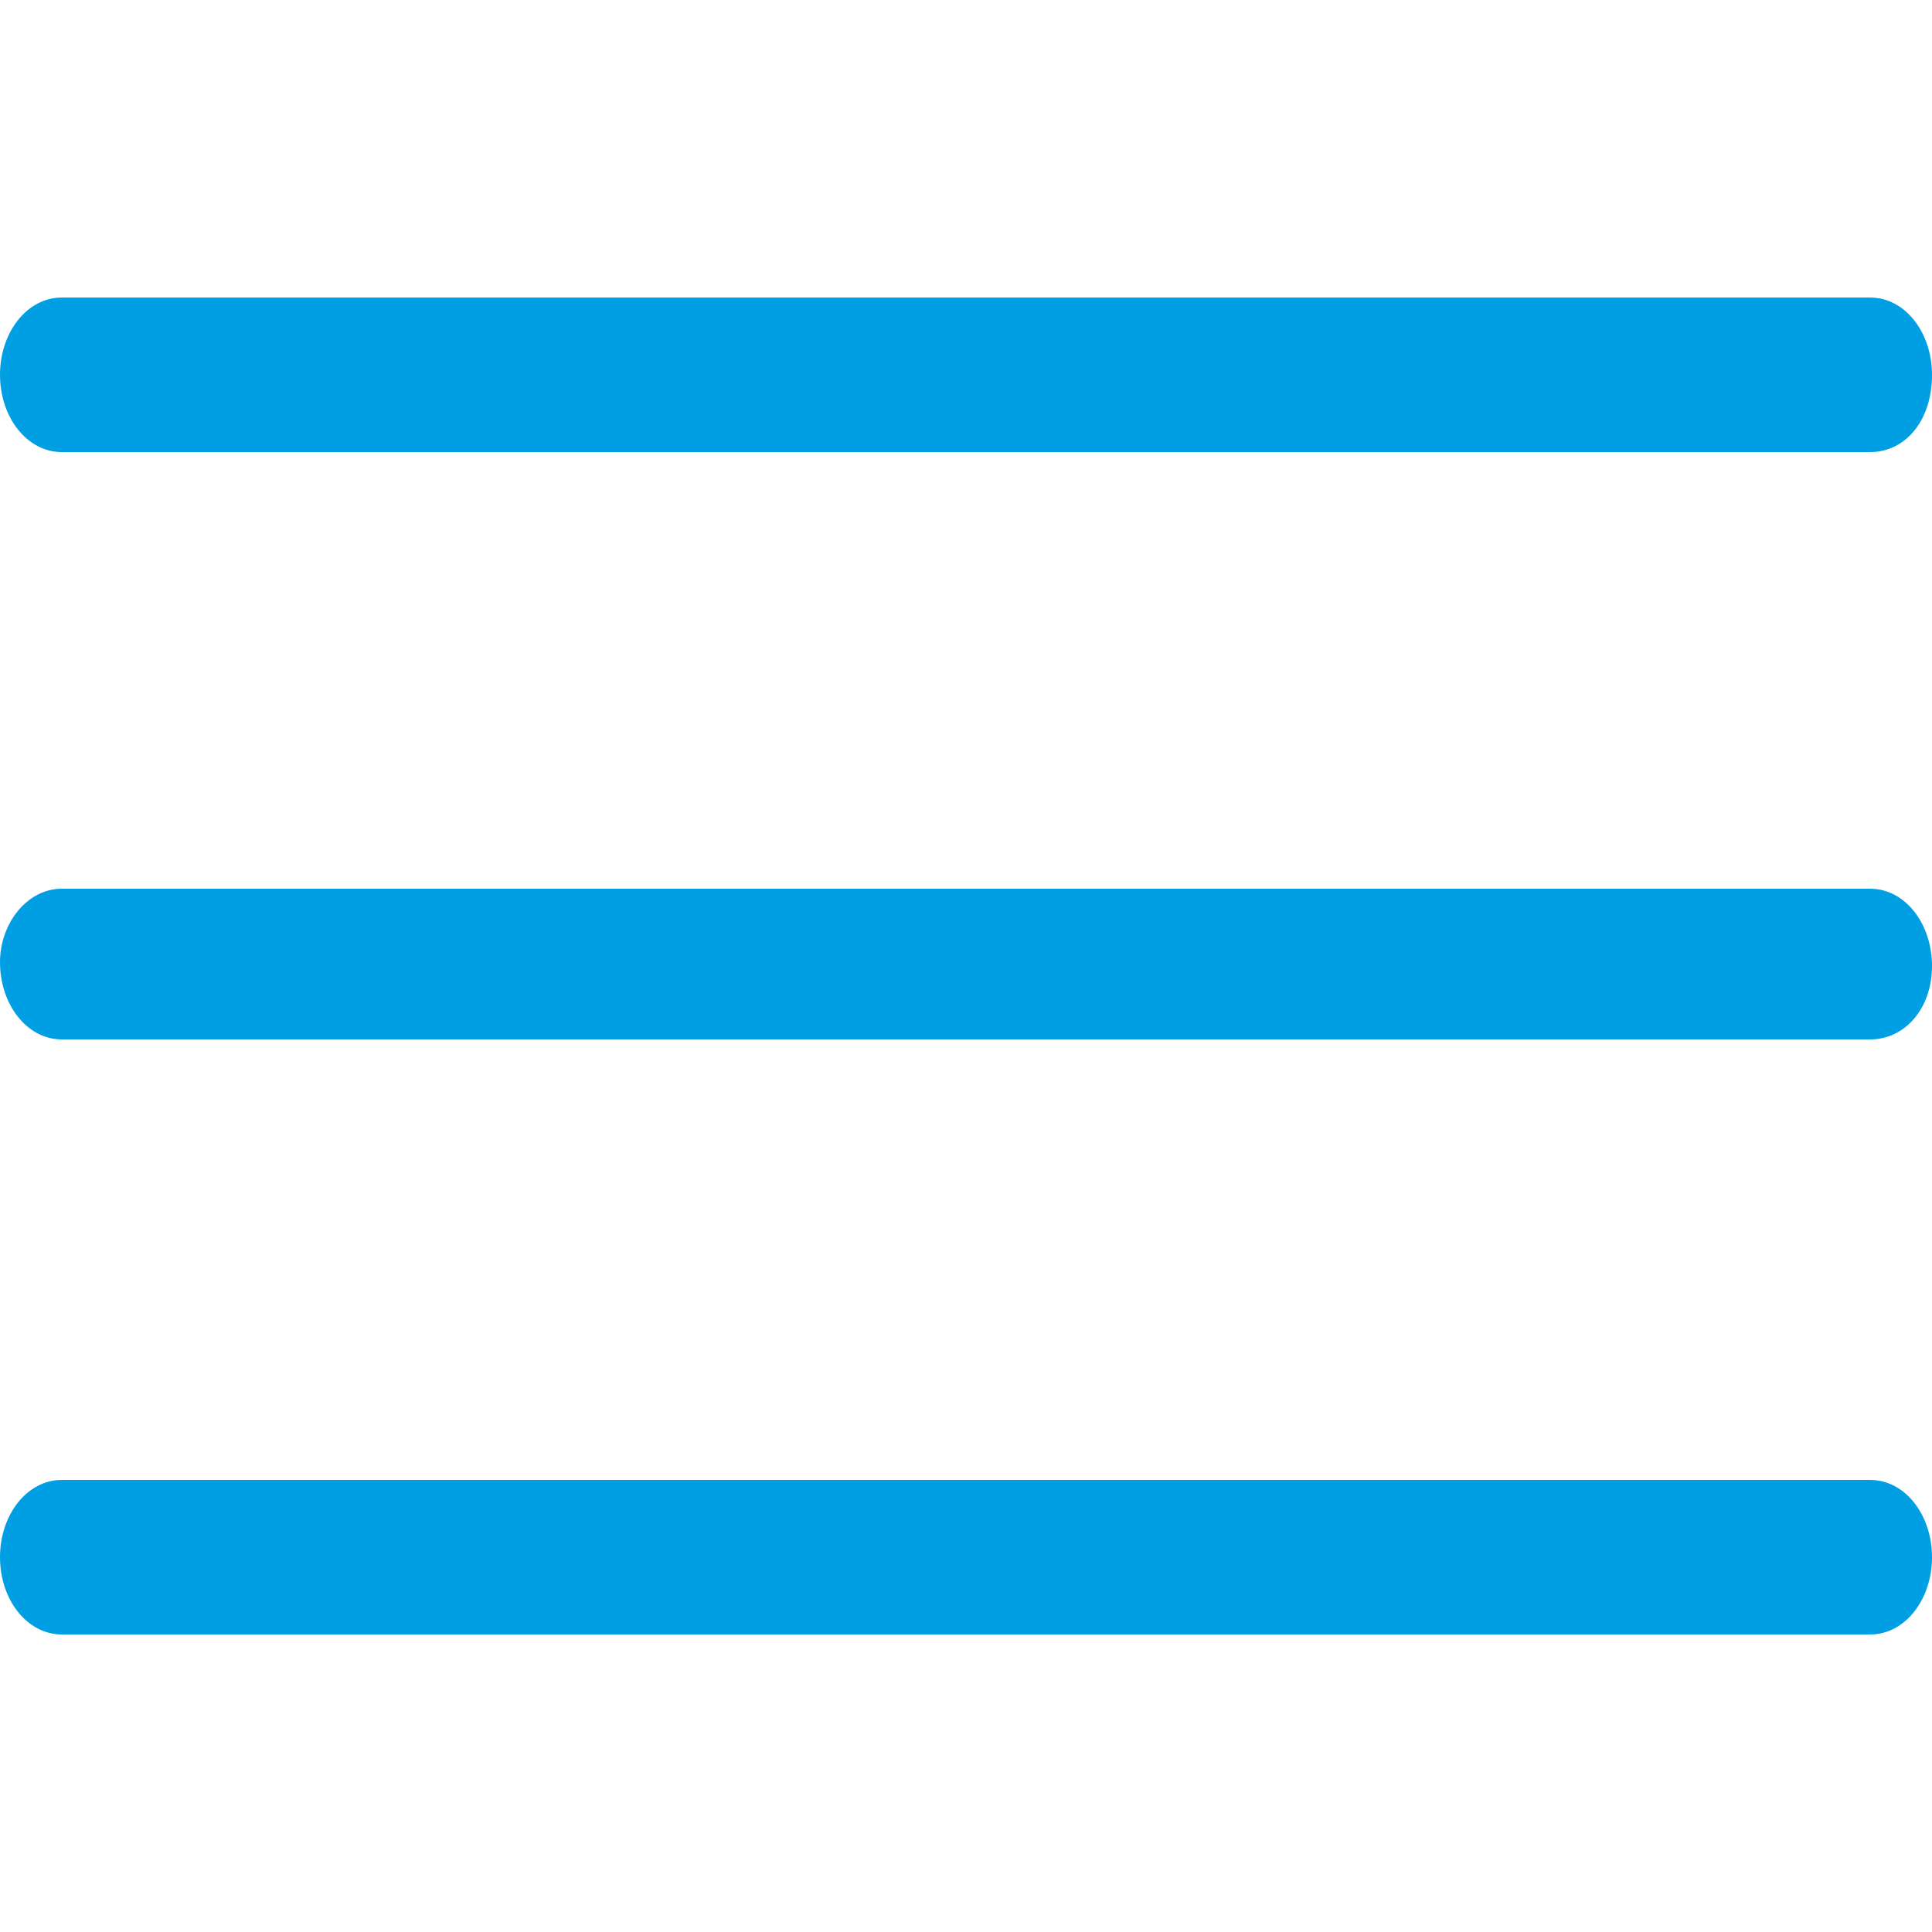
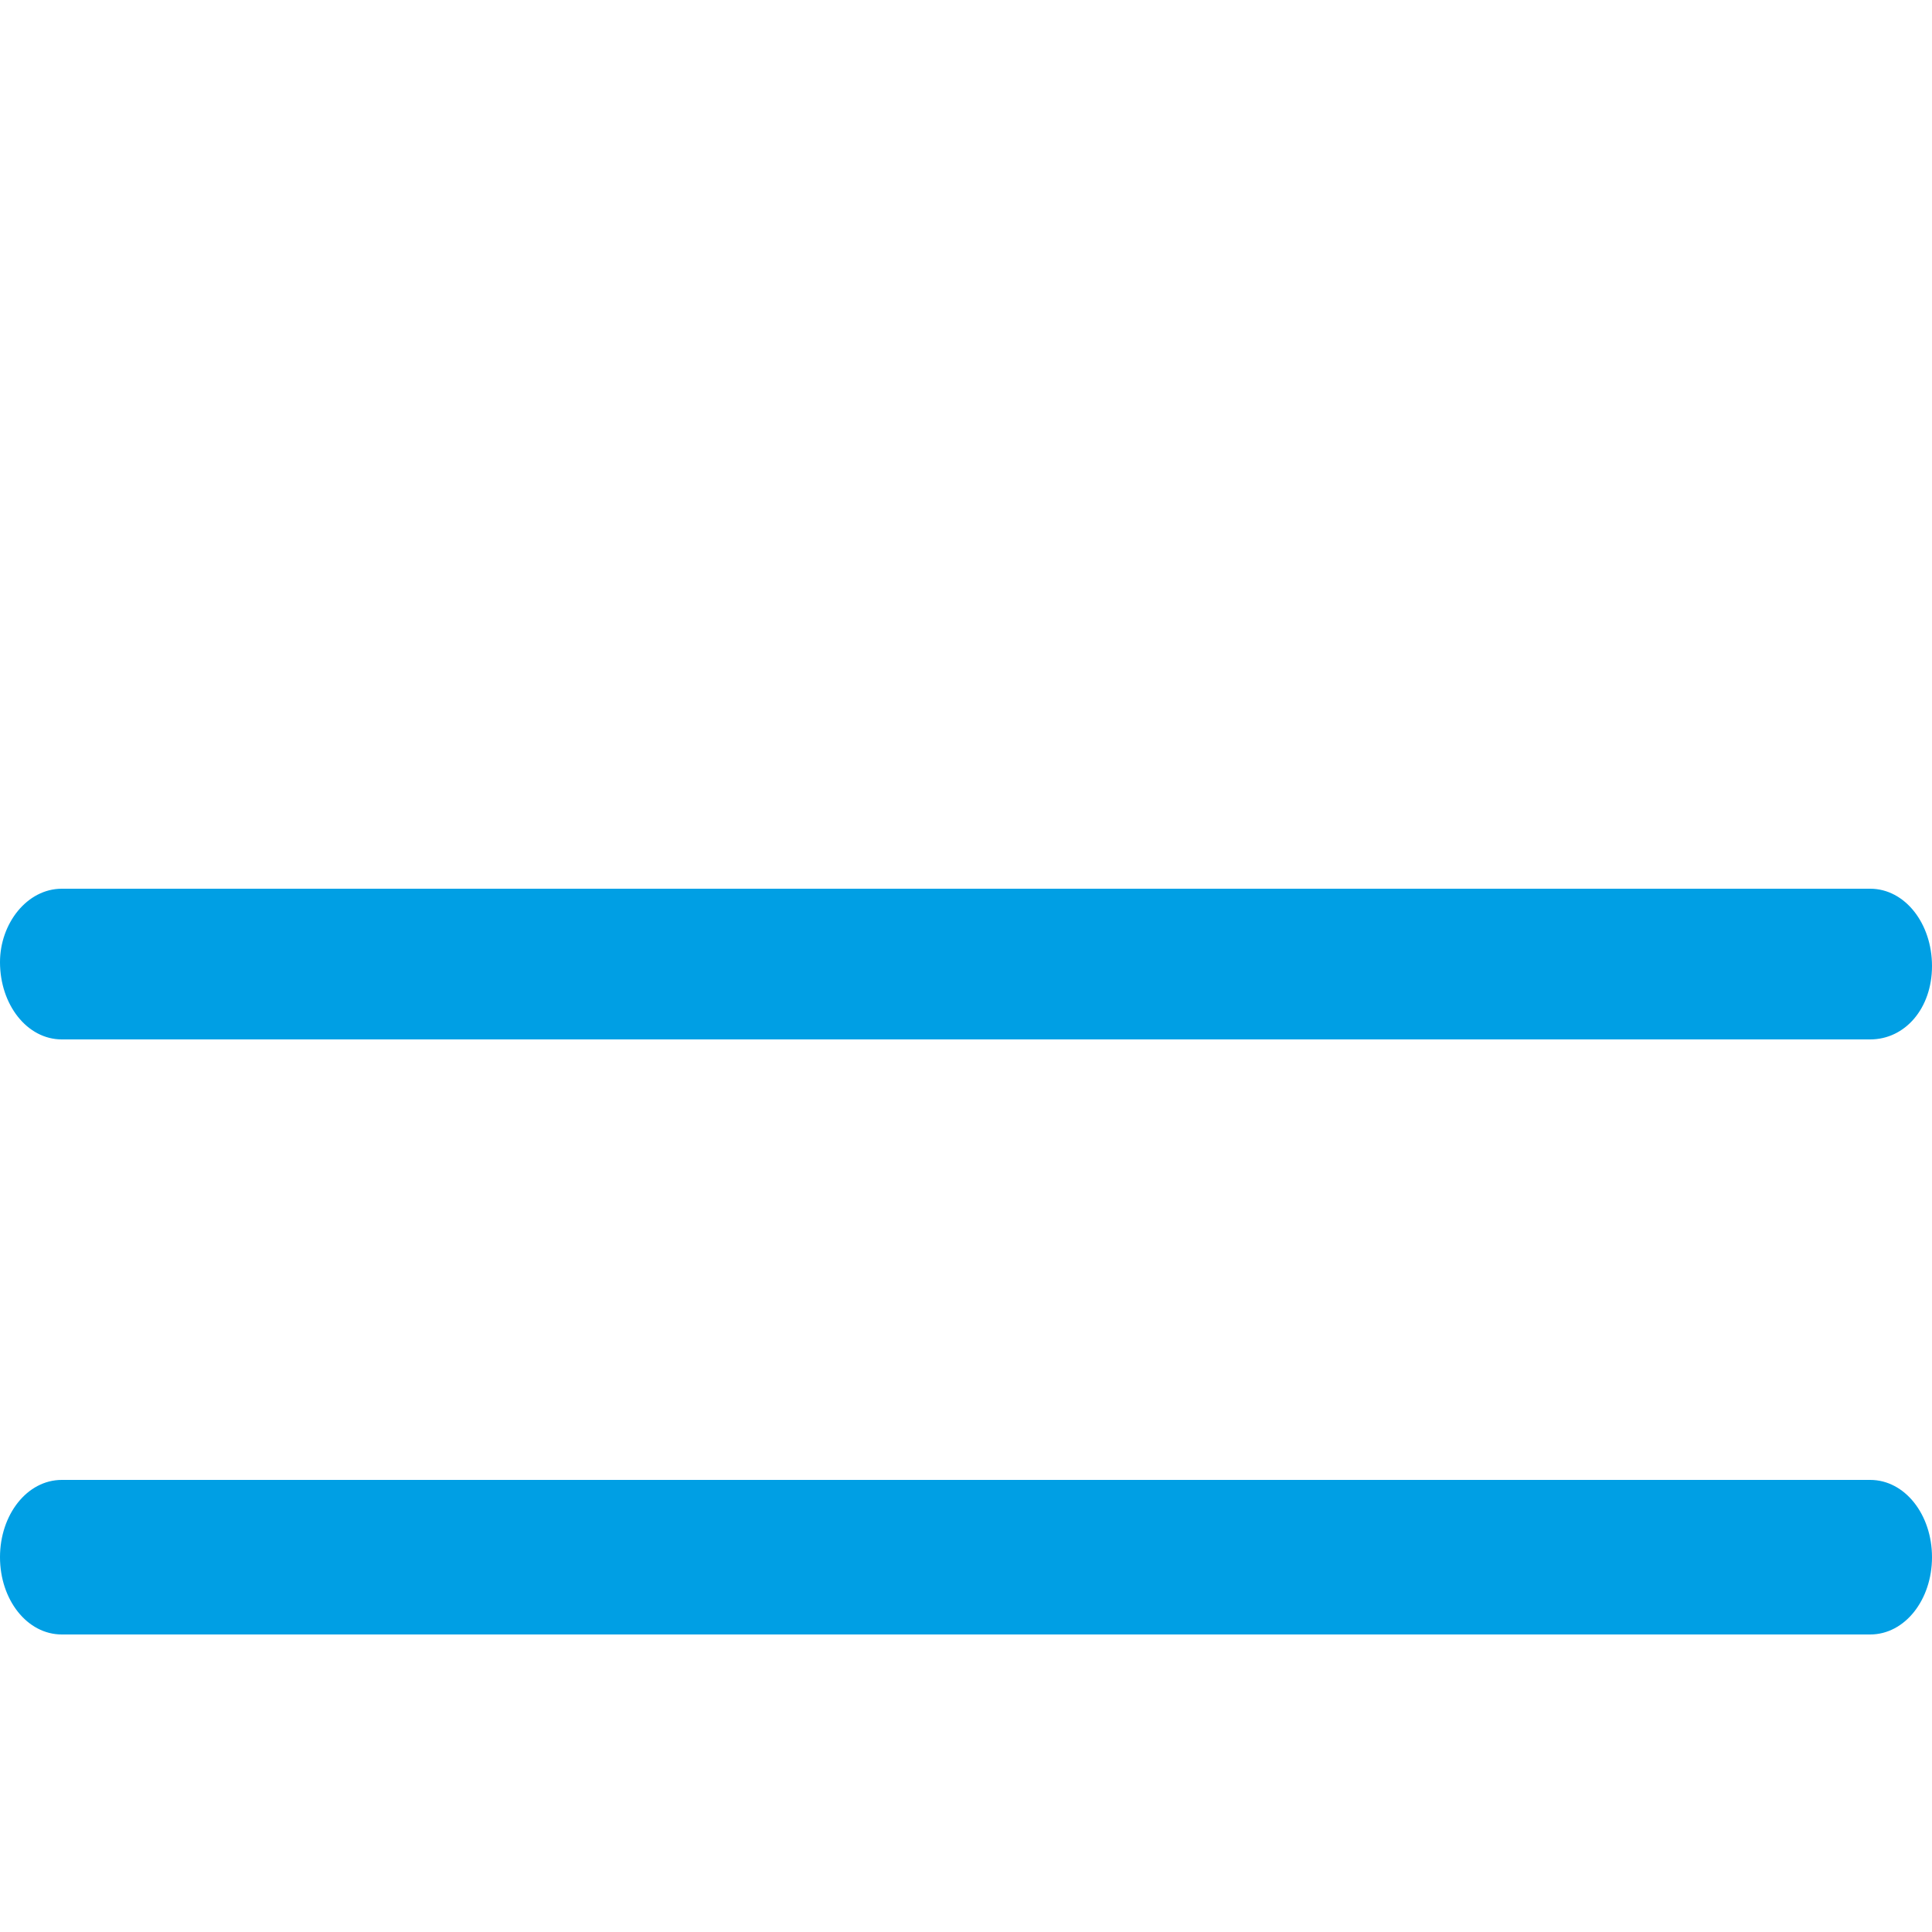
<svg xmlns="http://www.w3.org/2000/svg" version="1.1" id="Capa_1" x="0px" y="0px" viewBox="0 0 50 50" style="enable-background:new 0 0 50 50;" xml:space="preserve">
  <style type="text/css">
	.st0{fill:#009FE4;}
</style>
  <g>
    <g>
-       <path class="st0" d="M48.4,11.7H1.6c-0.9,0-1.6-0.9-1.6-2l0,0c0-1.1,0.7-2,1.6-2h46.8c0.9,0,1.6,0.9,1.6,2l0,0    C50,10.9,49.3,11.7,48.4,11.7z" />
-     </g>
+       </g>
    <g>
-       <path class="st0" d="M48.4,26.9H1.6c-0.9,0-1.6-0.9-1.6-2l0,0c0-1,0.7-1.9,1.6-1.9h46.8c0.9,0,1.6,0.9,1.6,2l0,0    C50,26.1,49.3,26.9,48.4,26.9z" />
+       <path class="st0" d="M48.4,26.9H1.6c-0.9,0-1.6-0.9-1.6-2l0,0c0-1,0.7-1.9,1.6-1.9h46.8c0.9,0,1.6,0.9,1.6,2C50,26.1,49.3,26.9,48.4,26.9z" />
    </g>
    <g>
      <path class="st0" d="M48.4,42.3H1.6c-0.9,0-1.6-0.9-1.6-2l0,0c0-1.1,0.7-2,1.6-2h46.8c0.9,0,1.6,0.9,1.6,2l0,0    C50,41.4,49.3,42.3,48.4,42.3z" />
    </g>
  </g>
</svg>